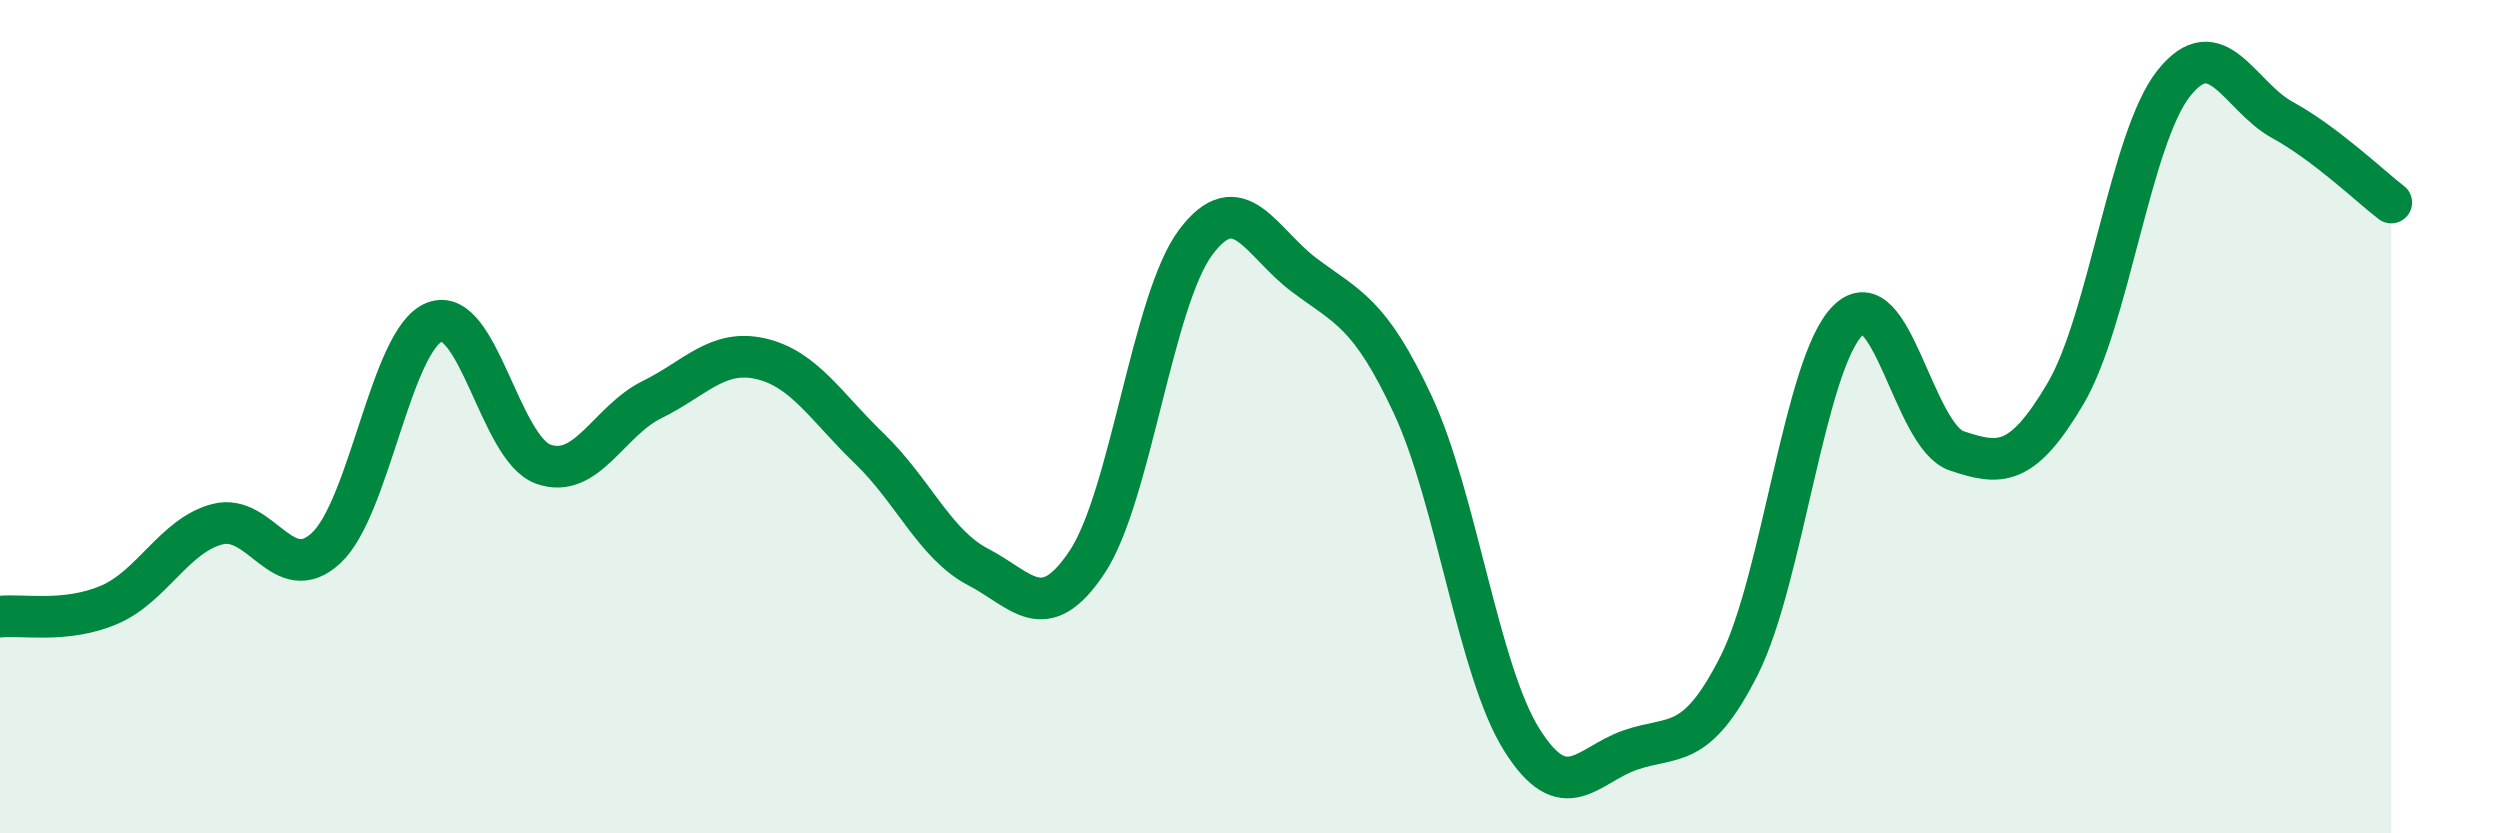
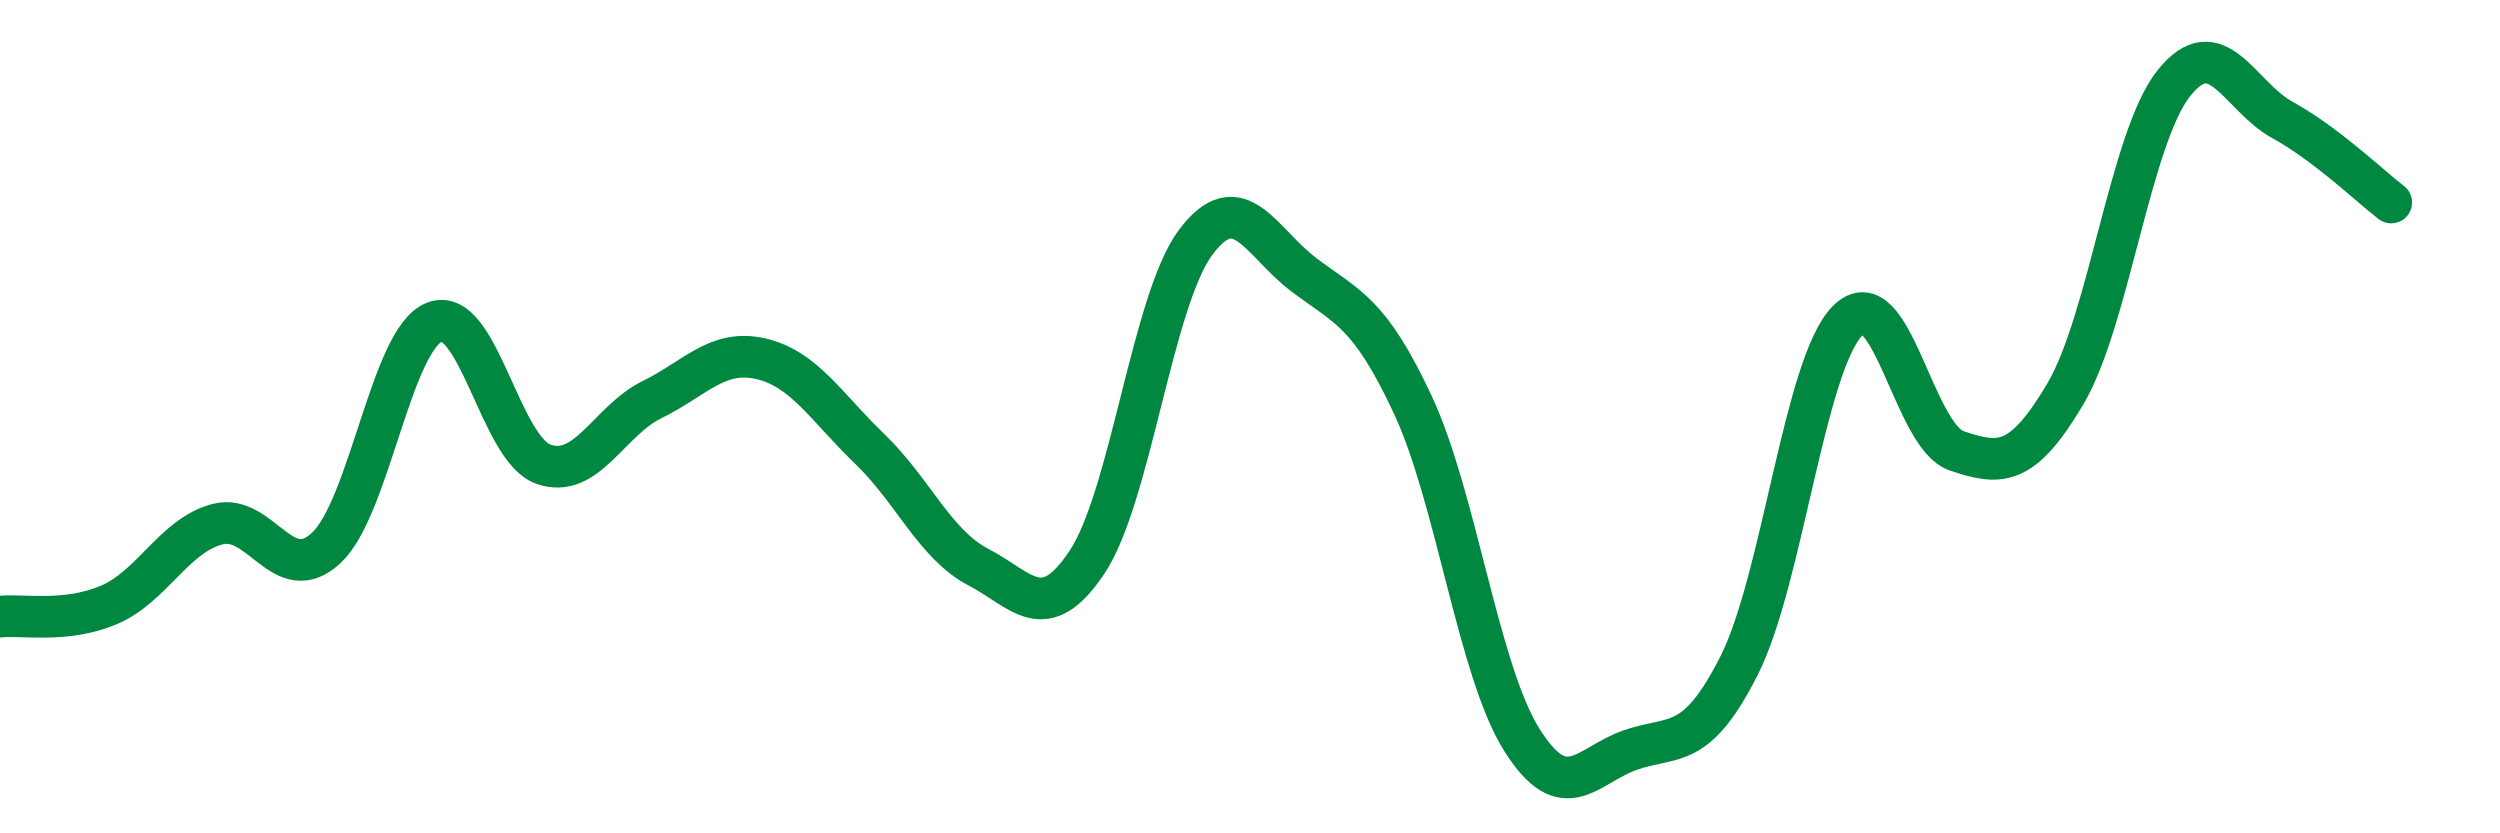
<svg xmlns="http://www.w3.org/2000/svg" width="60" height="20" viewBox="0 0 60 20">
-   <path d="M 0,14.8 C 0.52,14.74 1.57,14.96 2.61,14.52 C 3.65,14.08 4.18,12.85 5.22,12.58 C 6.26,12.31 6.79,14.12 7.83,13.15 C 8.87,12.18 9.39,8.13 10.43,7.73 C 11.47,7.33 12,10.77 13.04,11.14 C 14.08,11.51 14.61,10.1 15.65,9.59 C 16.69,9.08 17.22,8.37 18.26,8.61 C 19.3,8.85 19.83,9.77 20.87,10.77 C 21.91,11.77 22.44,13.07 23.48,13.61 C 24.52,14.15 25.05,15.05 26.09,13.49 C 27.13,11.93 27.66,7.19 28.7,5.81 C 29.74,4.43 30.26,5.82 31.3,6.6 C 32.34,7.38 32.87,7.49 33.91,9.72 C 34.95,11.95 35.48,16.09 36.52,17.75 C 37.56,19.41 38.09,18.36 39.13,18 C 40.17,17.64 40.7,18.03 41.74,15.97 C 42.78,13.91 43.31,8.72 44.35,7.69 C 45.39,6.66 45.92,10.47 46.96,10.82 C 48,11.17 48.53,11.21 49.57,9.45 C 50.61,7.69 51.13,3.31 52.17,2 C 53.21,0.69 53.74,2.31 54.78,2.88 C 55.82,3.45 56.87,4.46 57.39,4.86L57.39 20L0 20Z" fill="#008740" opacity="0.1" stroke-linecap="round" stroke-linejoin="round" />
  <path d="M 0,14.8 C 0.52,14.74 1.57,14.96 2.61,14.52 C 3.65,14.08 4.18,12.85 5.22,12.58 C 6.26,12.31 6.79,14.12 7.83,13.15 C 8.87,12.18 9.39,8.13 10.43,7.73 C 11.47,7.33 12,10.77 13.04,11.14 C 14.08,11.51 14.61,10.1 15.65,9.59 C 16.69,9.08 17.22,8.37 18.26,8.61 C 19.3,8.85 19.83,9.77 20.87,10.77 C 21.91,11.77 22.44,13.07 23.48,13.61 C 24.52,14.15 25.05,15.05 26.09,13.49 C 27.13,11.93 27.66,7.19 28.7,5.81 C 29.74,4.43 30.26,5.82 31.3,6.6 C 32.34,7.38 32.87,7.49 33.91,9.72 C 34.95,11.95 35.48,16.09 36.52,17.75 C 37.56,19.41 38.09,18.36 39.13,18 C 40.17,17.64 40.7,18.03 41.74,15.97 C 42.78,13.91 43.31,8.72 44.35,7.69 C 45.39,6.66 45.92,10.47 46.96,10.82 C 48,11.17 48.53,11.21 49.57,9.45 C 50.61,7.69 51.13,3.31 52.17,2 C 53.21,0.69 53.74,2.31 54.78,2.88 C 55.82,3.45 56.87,4.46 57.39,4.86" stroke="#008740" stroke-width="1" fill="none" stroke-linecap="round" stroke-linejoin="round" />
</svg>